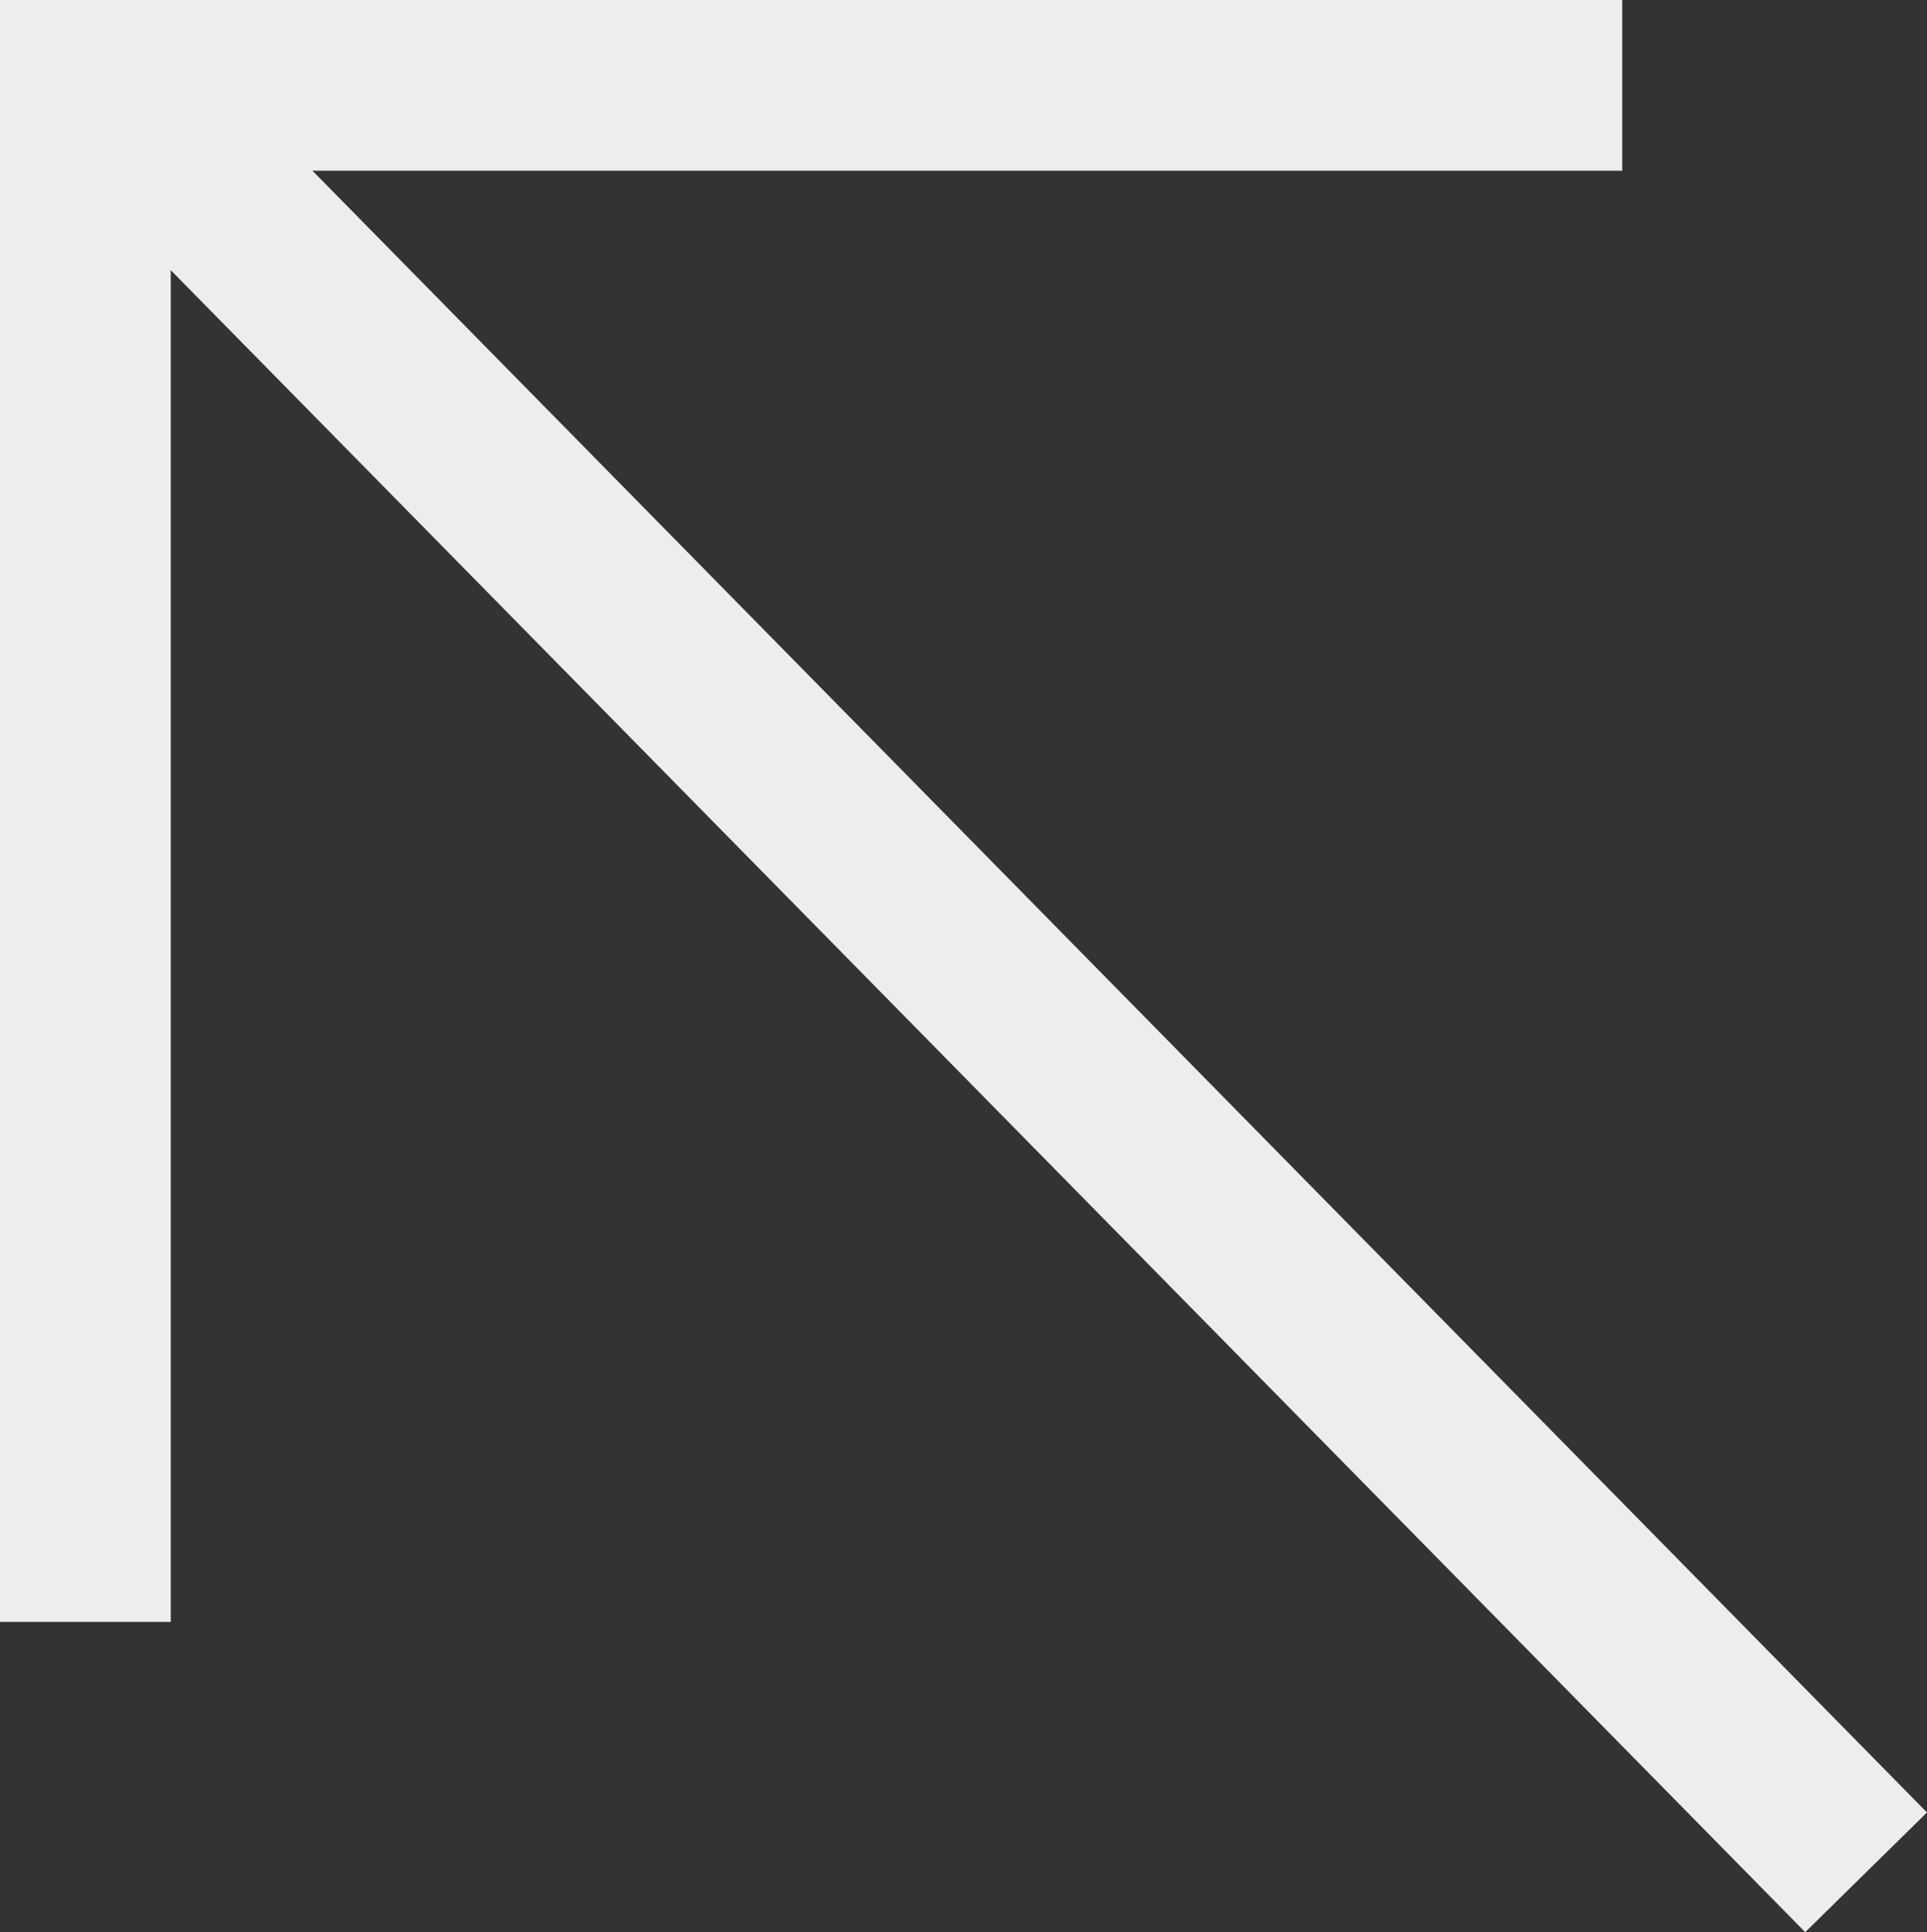
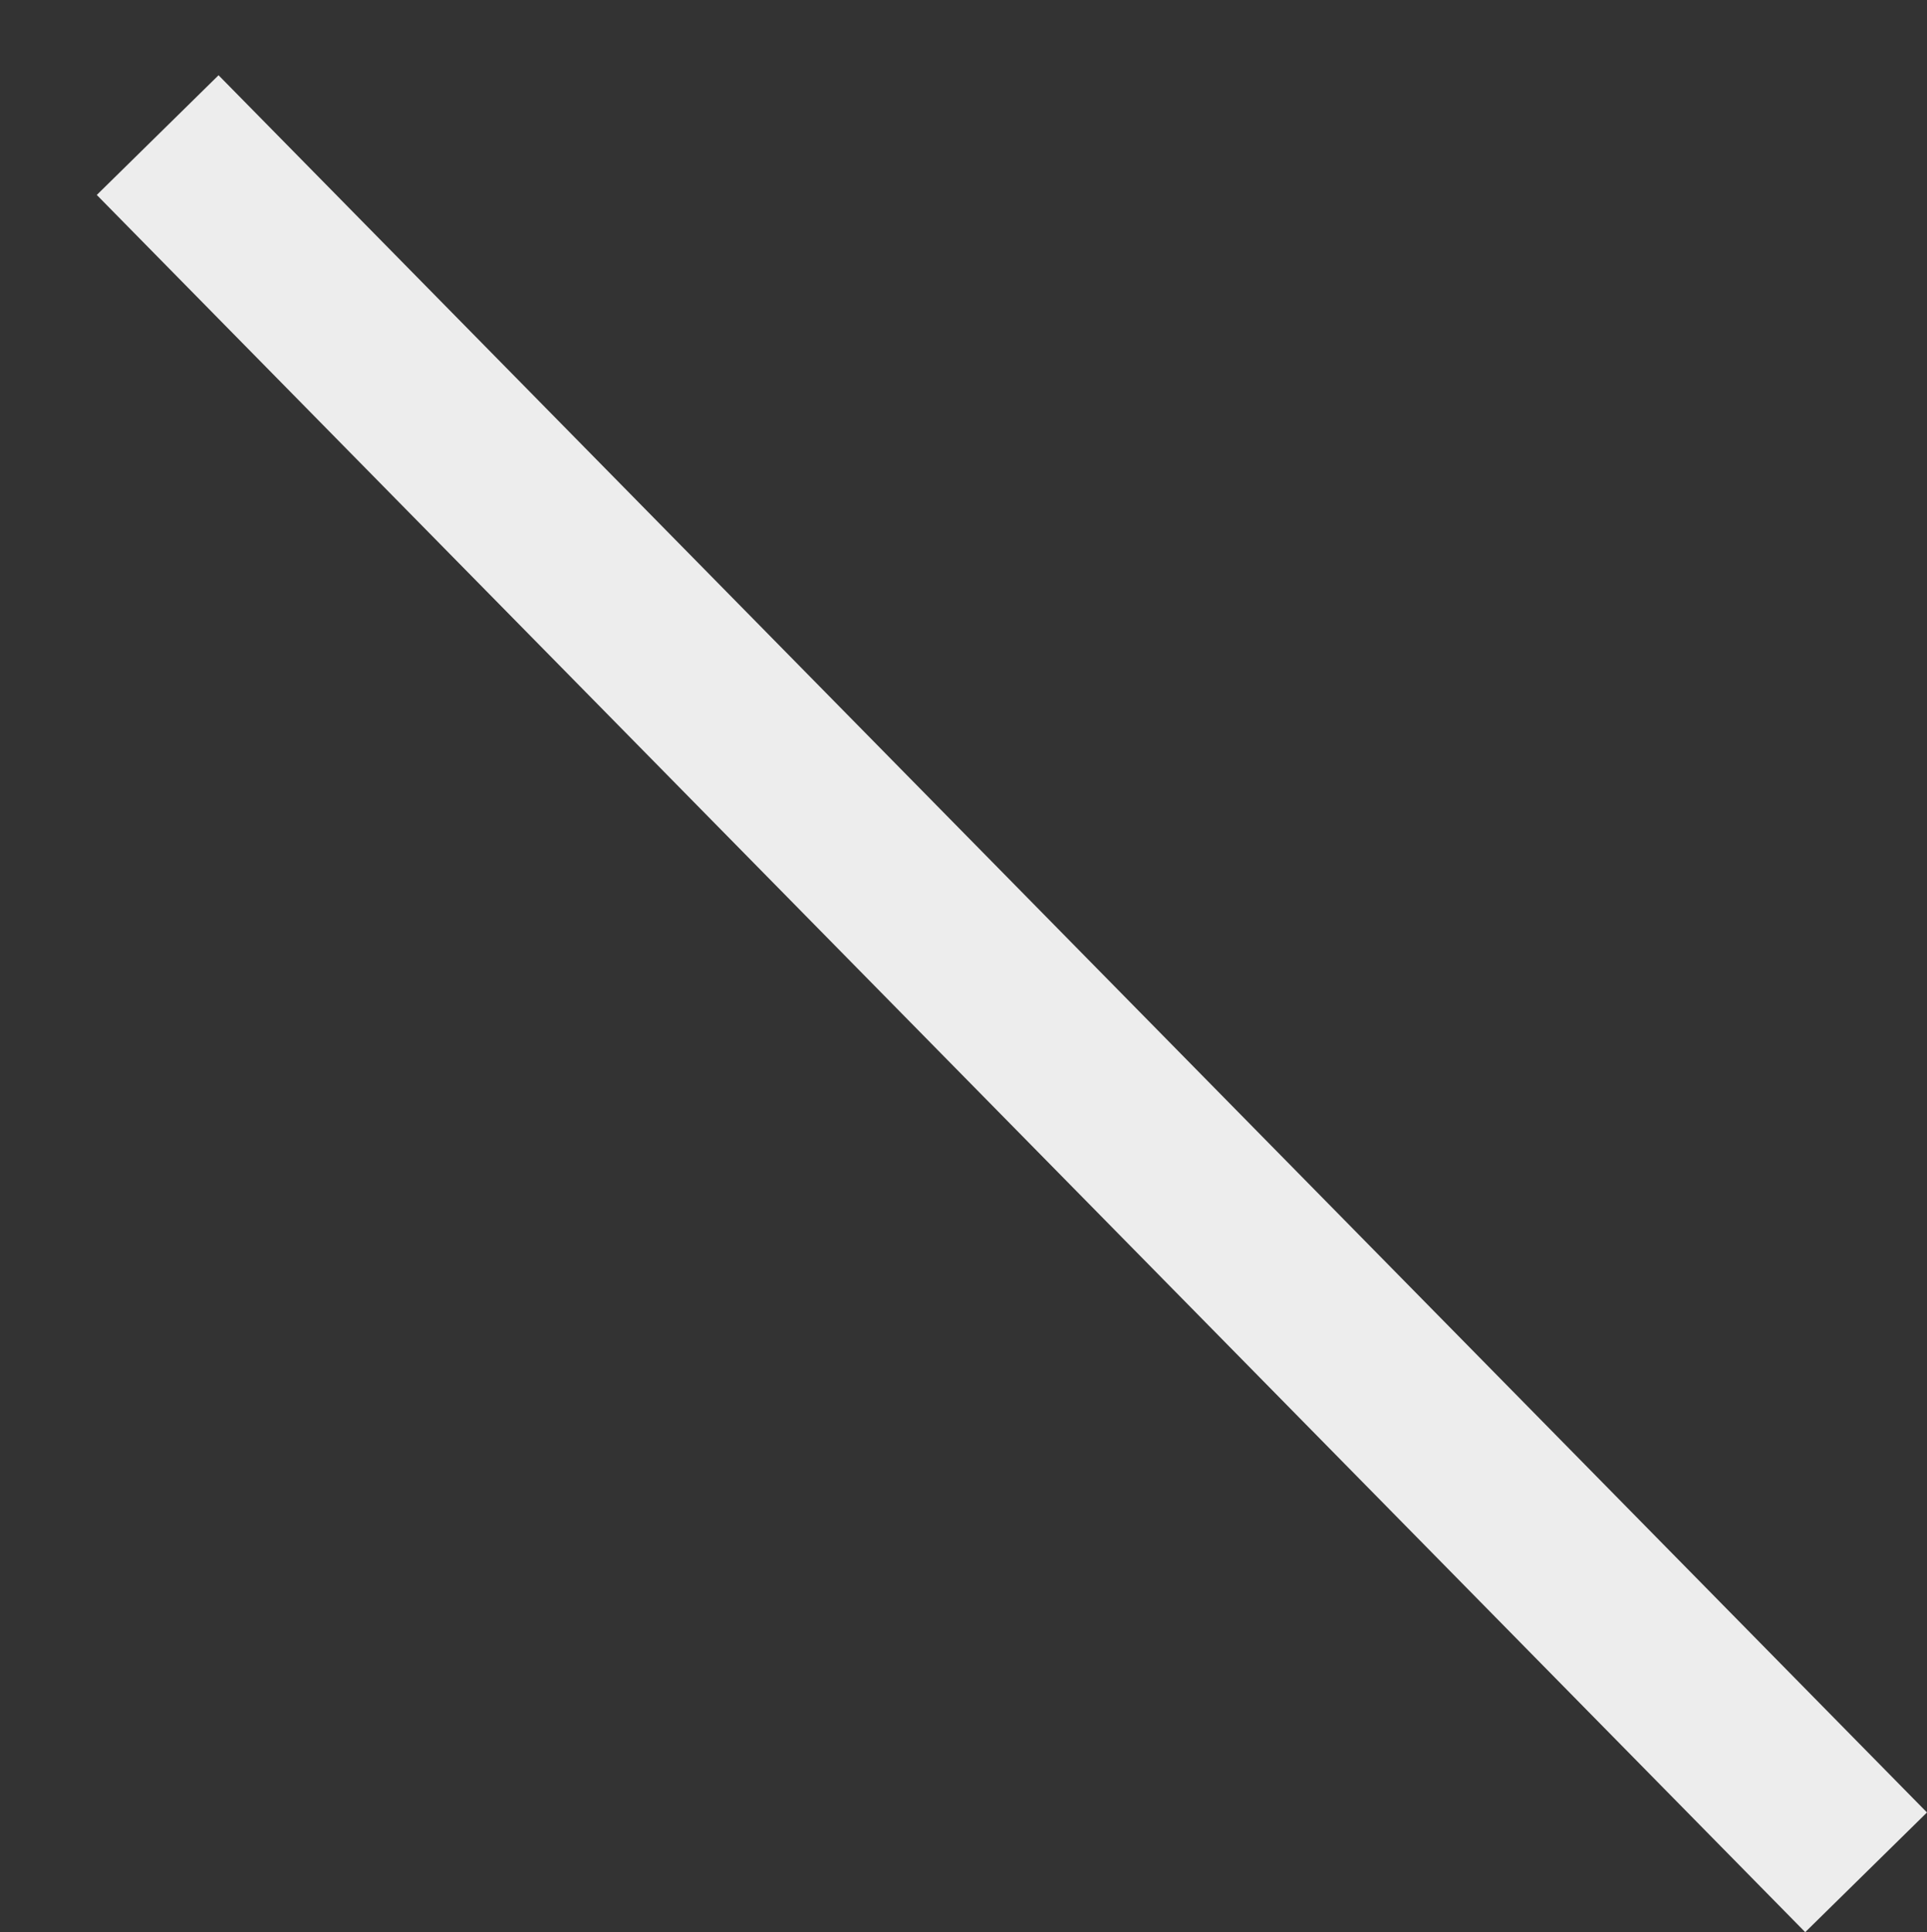
<svg xmlns="http://www.w3.org/2000/svg" width="33.854" height="33.951" viewBox="0 0 33.854 33.951">
  <rect x="0" y="0" width="33.854" height="33.951" fill="#333333" stroke="none" />
  <g id="Groupe_37" data-name="Groupe 37" transform="translate(-1451.586 145.5) rotate(-90)">
-     <path id="Tracé_415" data-name="Tracé 415" d="M4282.227-473.914v-27h-27" transform="translate(-4138.227 1954)" fill="none" stroke="#ededed" stroke-width="3" />
    <path id="Tracé_416" data-name="Tracé 416" d="M4229.6-448.63l30.526-30.014" transform="translate(-4117 1933)" fill="none" stroke="#ededed" stroke-width="3" />
  </g>
</svg>